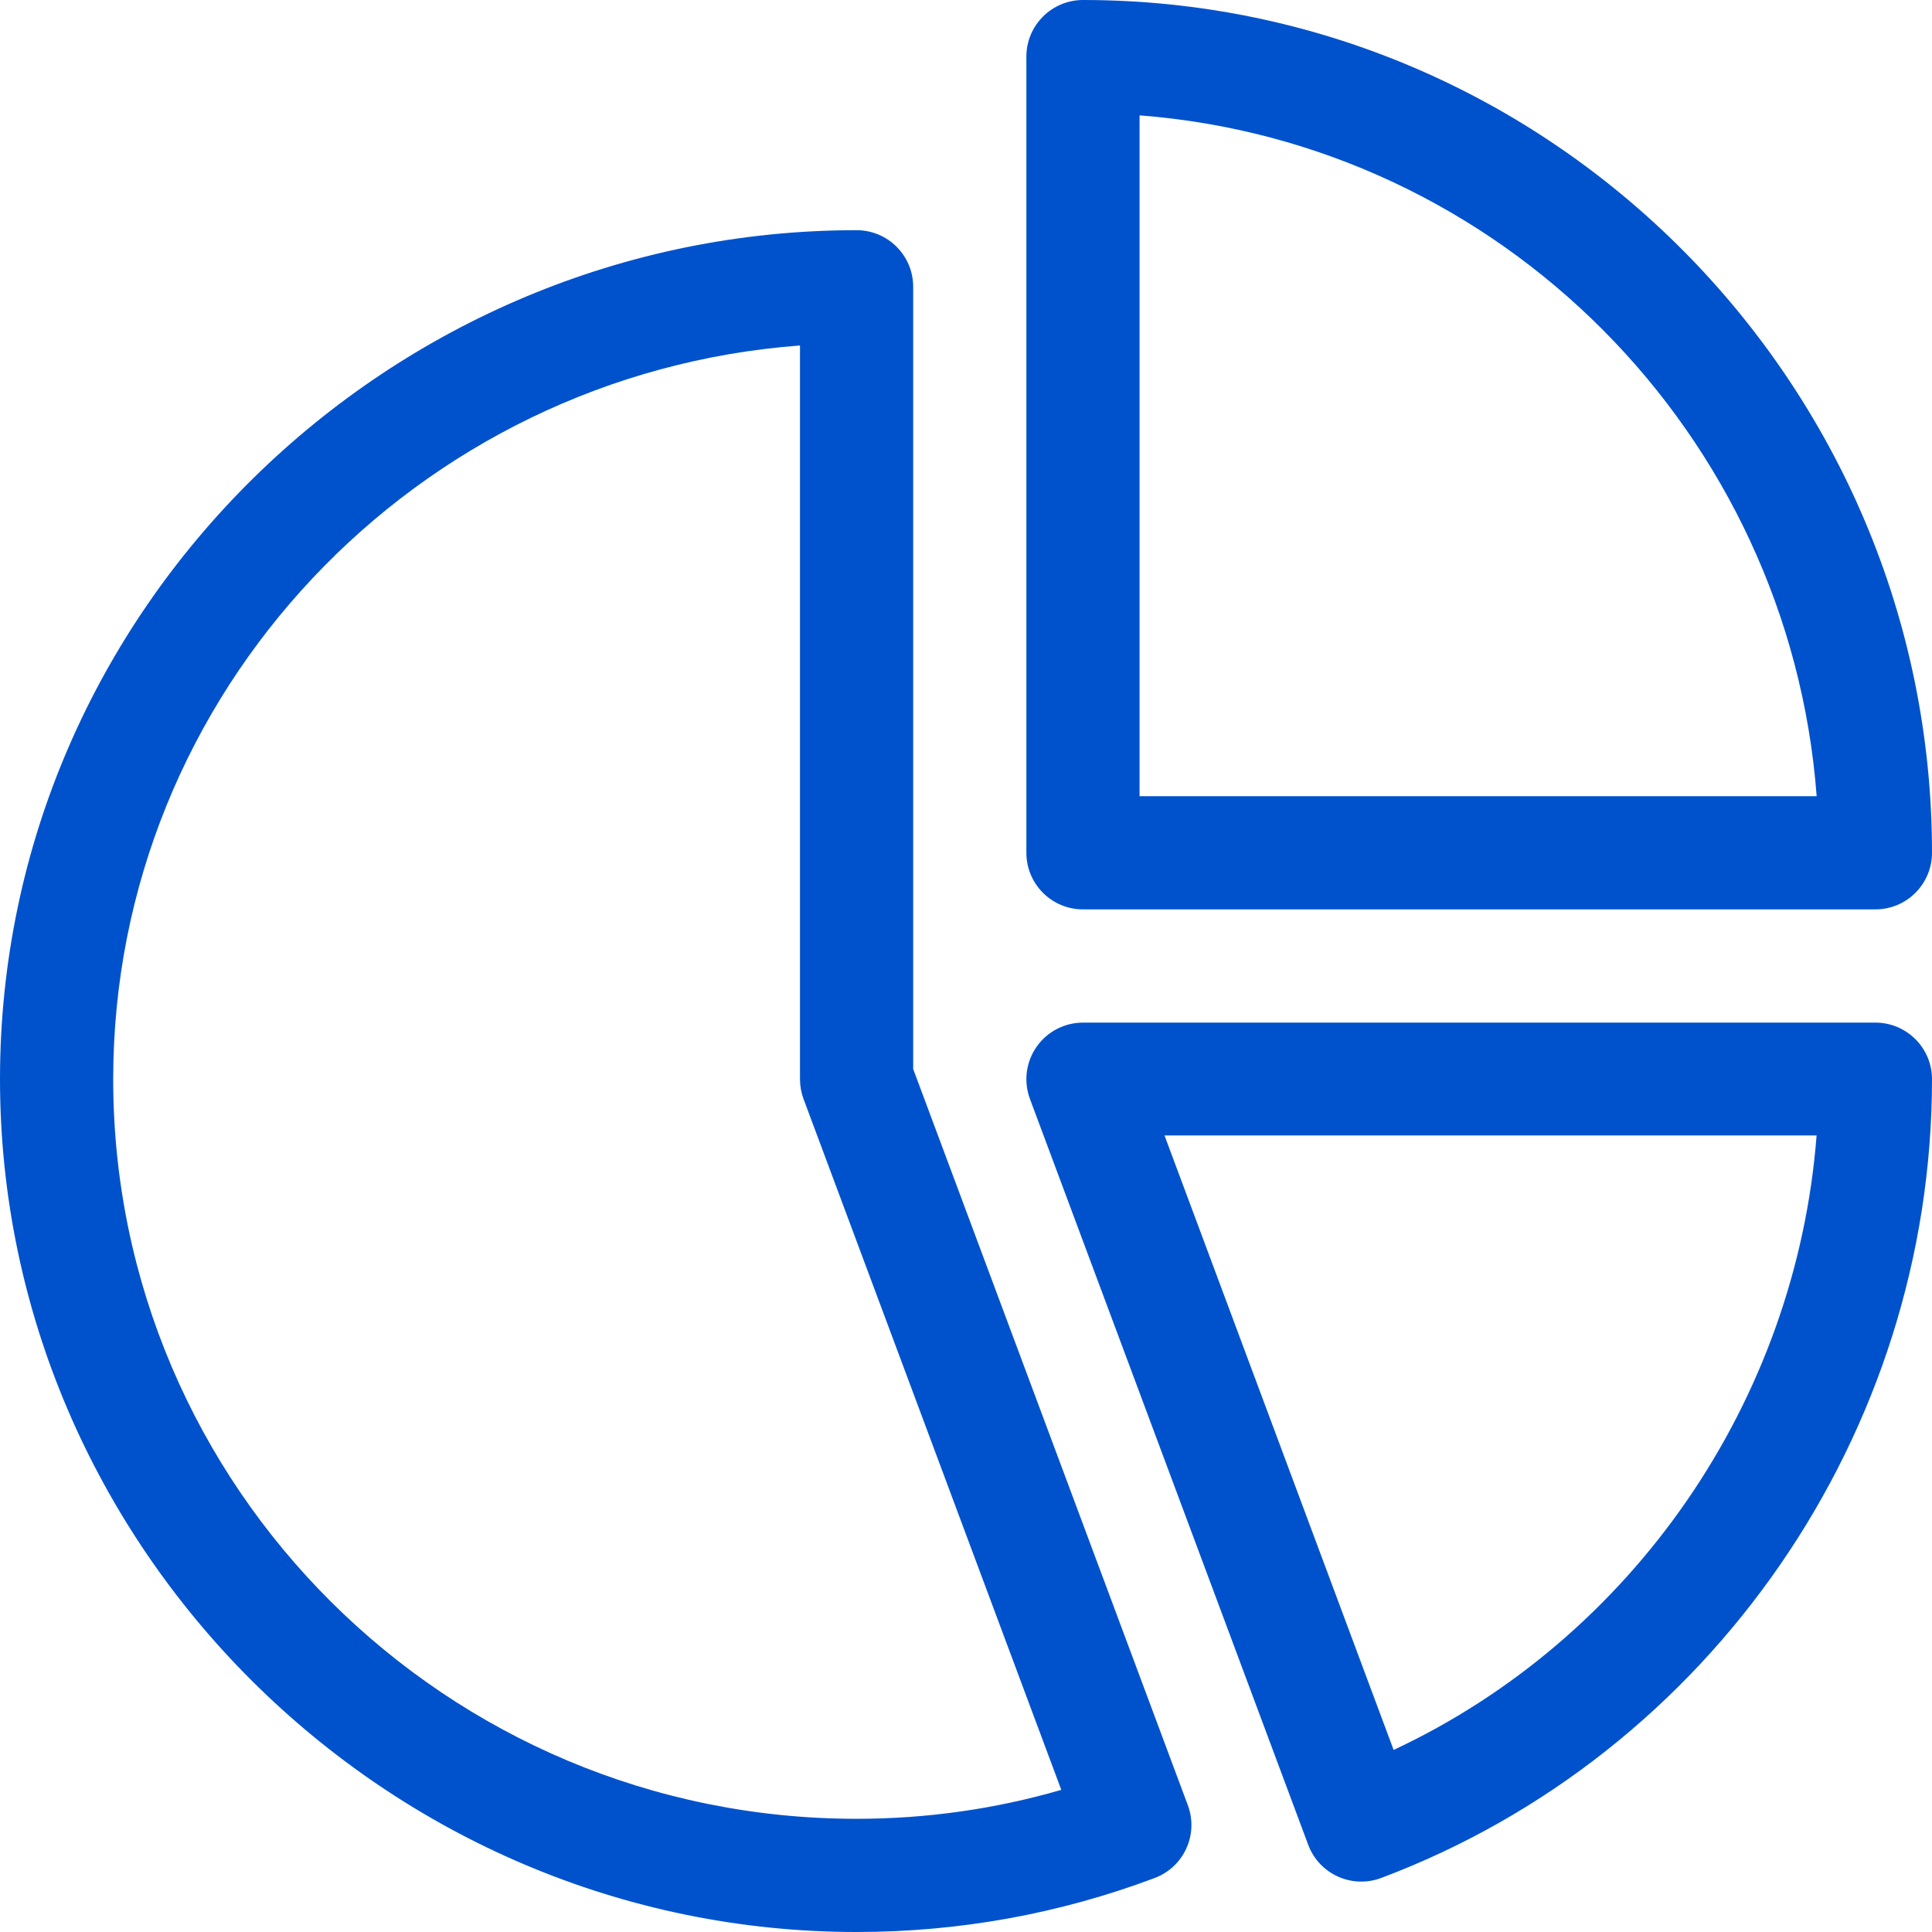
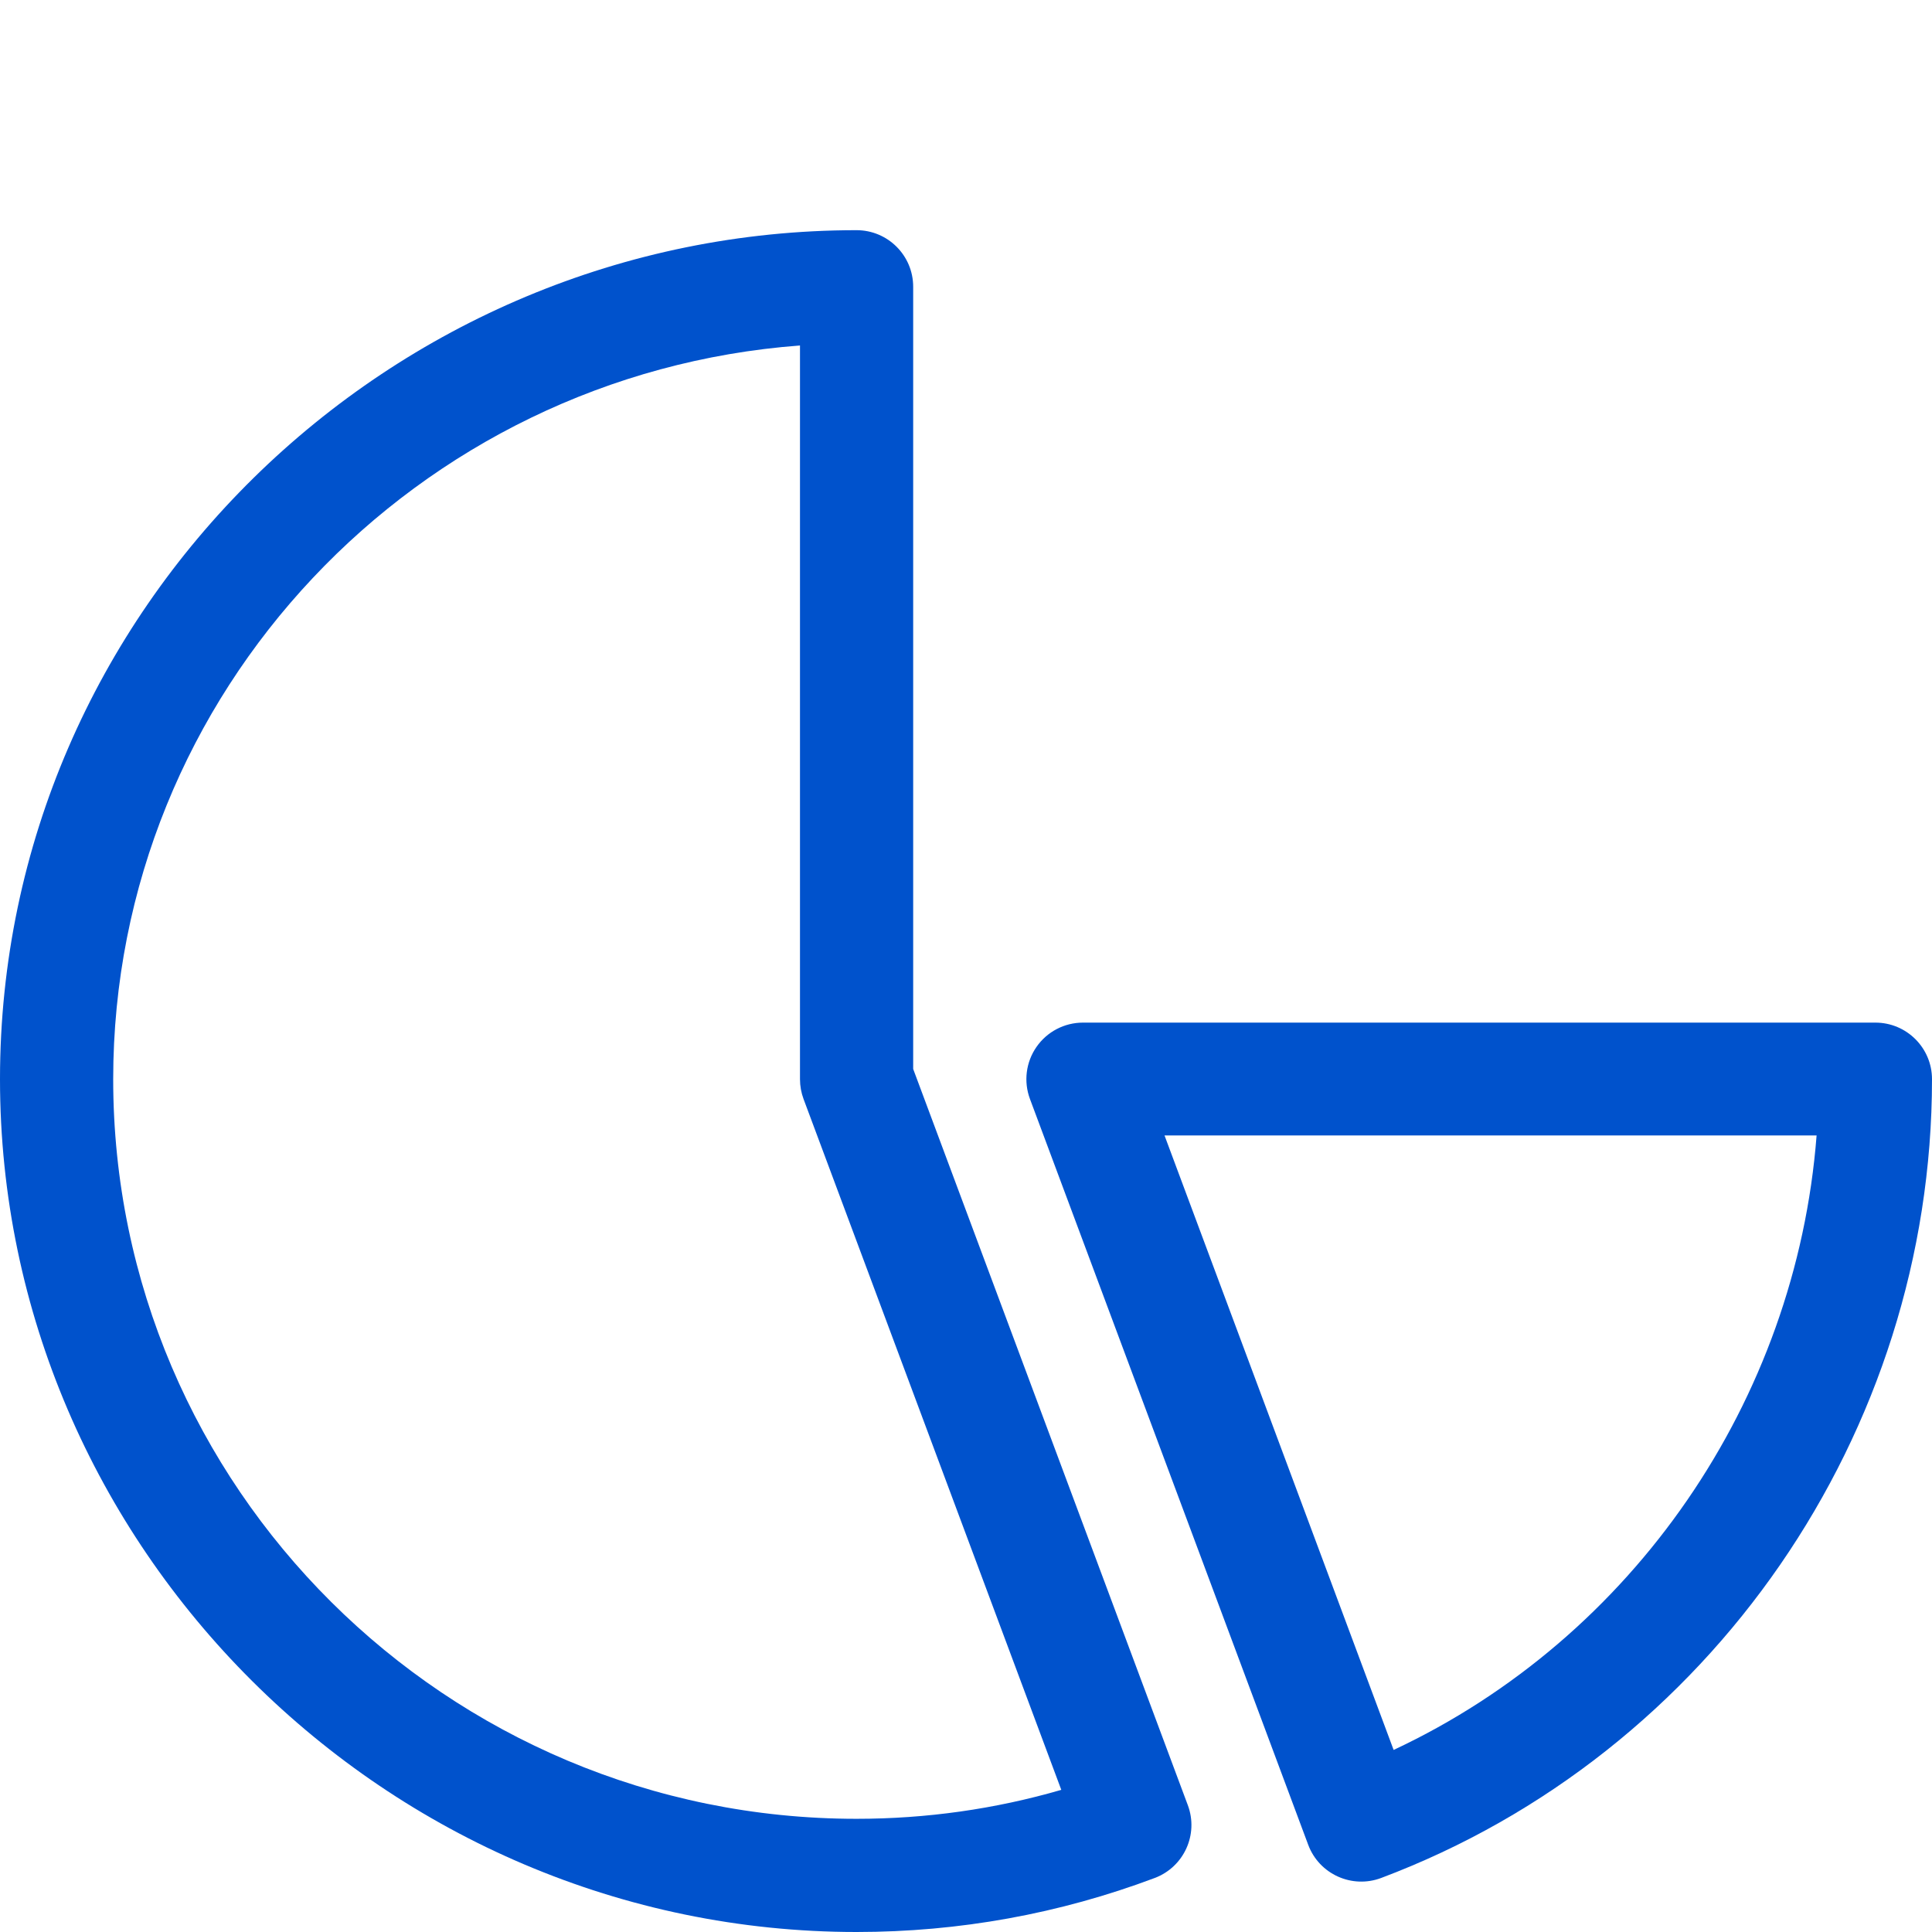
<svg xmlns="http://www.w3.org/2000/svg" width="56" height="56" viewBox="0 0 56 56" fill="none">
-   <path d="M31.391 0C30.485 0 29.75 0.735 29.75 1.641V24.719C29.75 25.625 30.485 26.359 31.391 26.359H54.359C55.265 26.359 56 25.625 56 24.719C56 11.143 44.983 0 31.391 0ZM33.031 23.078V3.344C43.489 4.147 51.862 12.565 52.657 23.078H33.031Z" fill="#0052CC" />
  <path d="M34.43 52.325L26.469 30.985V8.312C26.469 7.406 25.734 6.672 24.828 6.672C11.318 6.672 0 17.625 0 31.281C0 44.835 11.208 56 24.828 56C27.8 56 30.709 55.473 33.471 54.434C34.317 54.115 34.747 53.172 34.43 52.325ZM24.828 52.719C12.947 52.719 3.281 43.102 3.281 31.281C3.281 20.067 12.07 10.847 23.188 10.014V31.281C23.188 31.477 23.223 31.671 23.291 31.855L30.762 51.88C28.842 52.437 26.853 52.719 24.828 52.719Z" fill="#0052CC" />
  <path d="M54.359 29.641H31.391C30.853 29.641 30.349 29.904 30.043 30.346C29.736 30.787 29.666 31.351 29.854 31.855L37.919 53.472C38.237 54.325 39.188 54.752 40.034 54.434C49.584 50.841 56 41.536 56 31.281C56 30.375 55.265 29.641 54.359 29.641ZM40.395 50.723L33.754 32.911H52.655C52.062 40.599 47.339 47.468 40.395 50.723Z" fill="#0052CC" />
</svg>